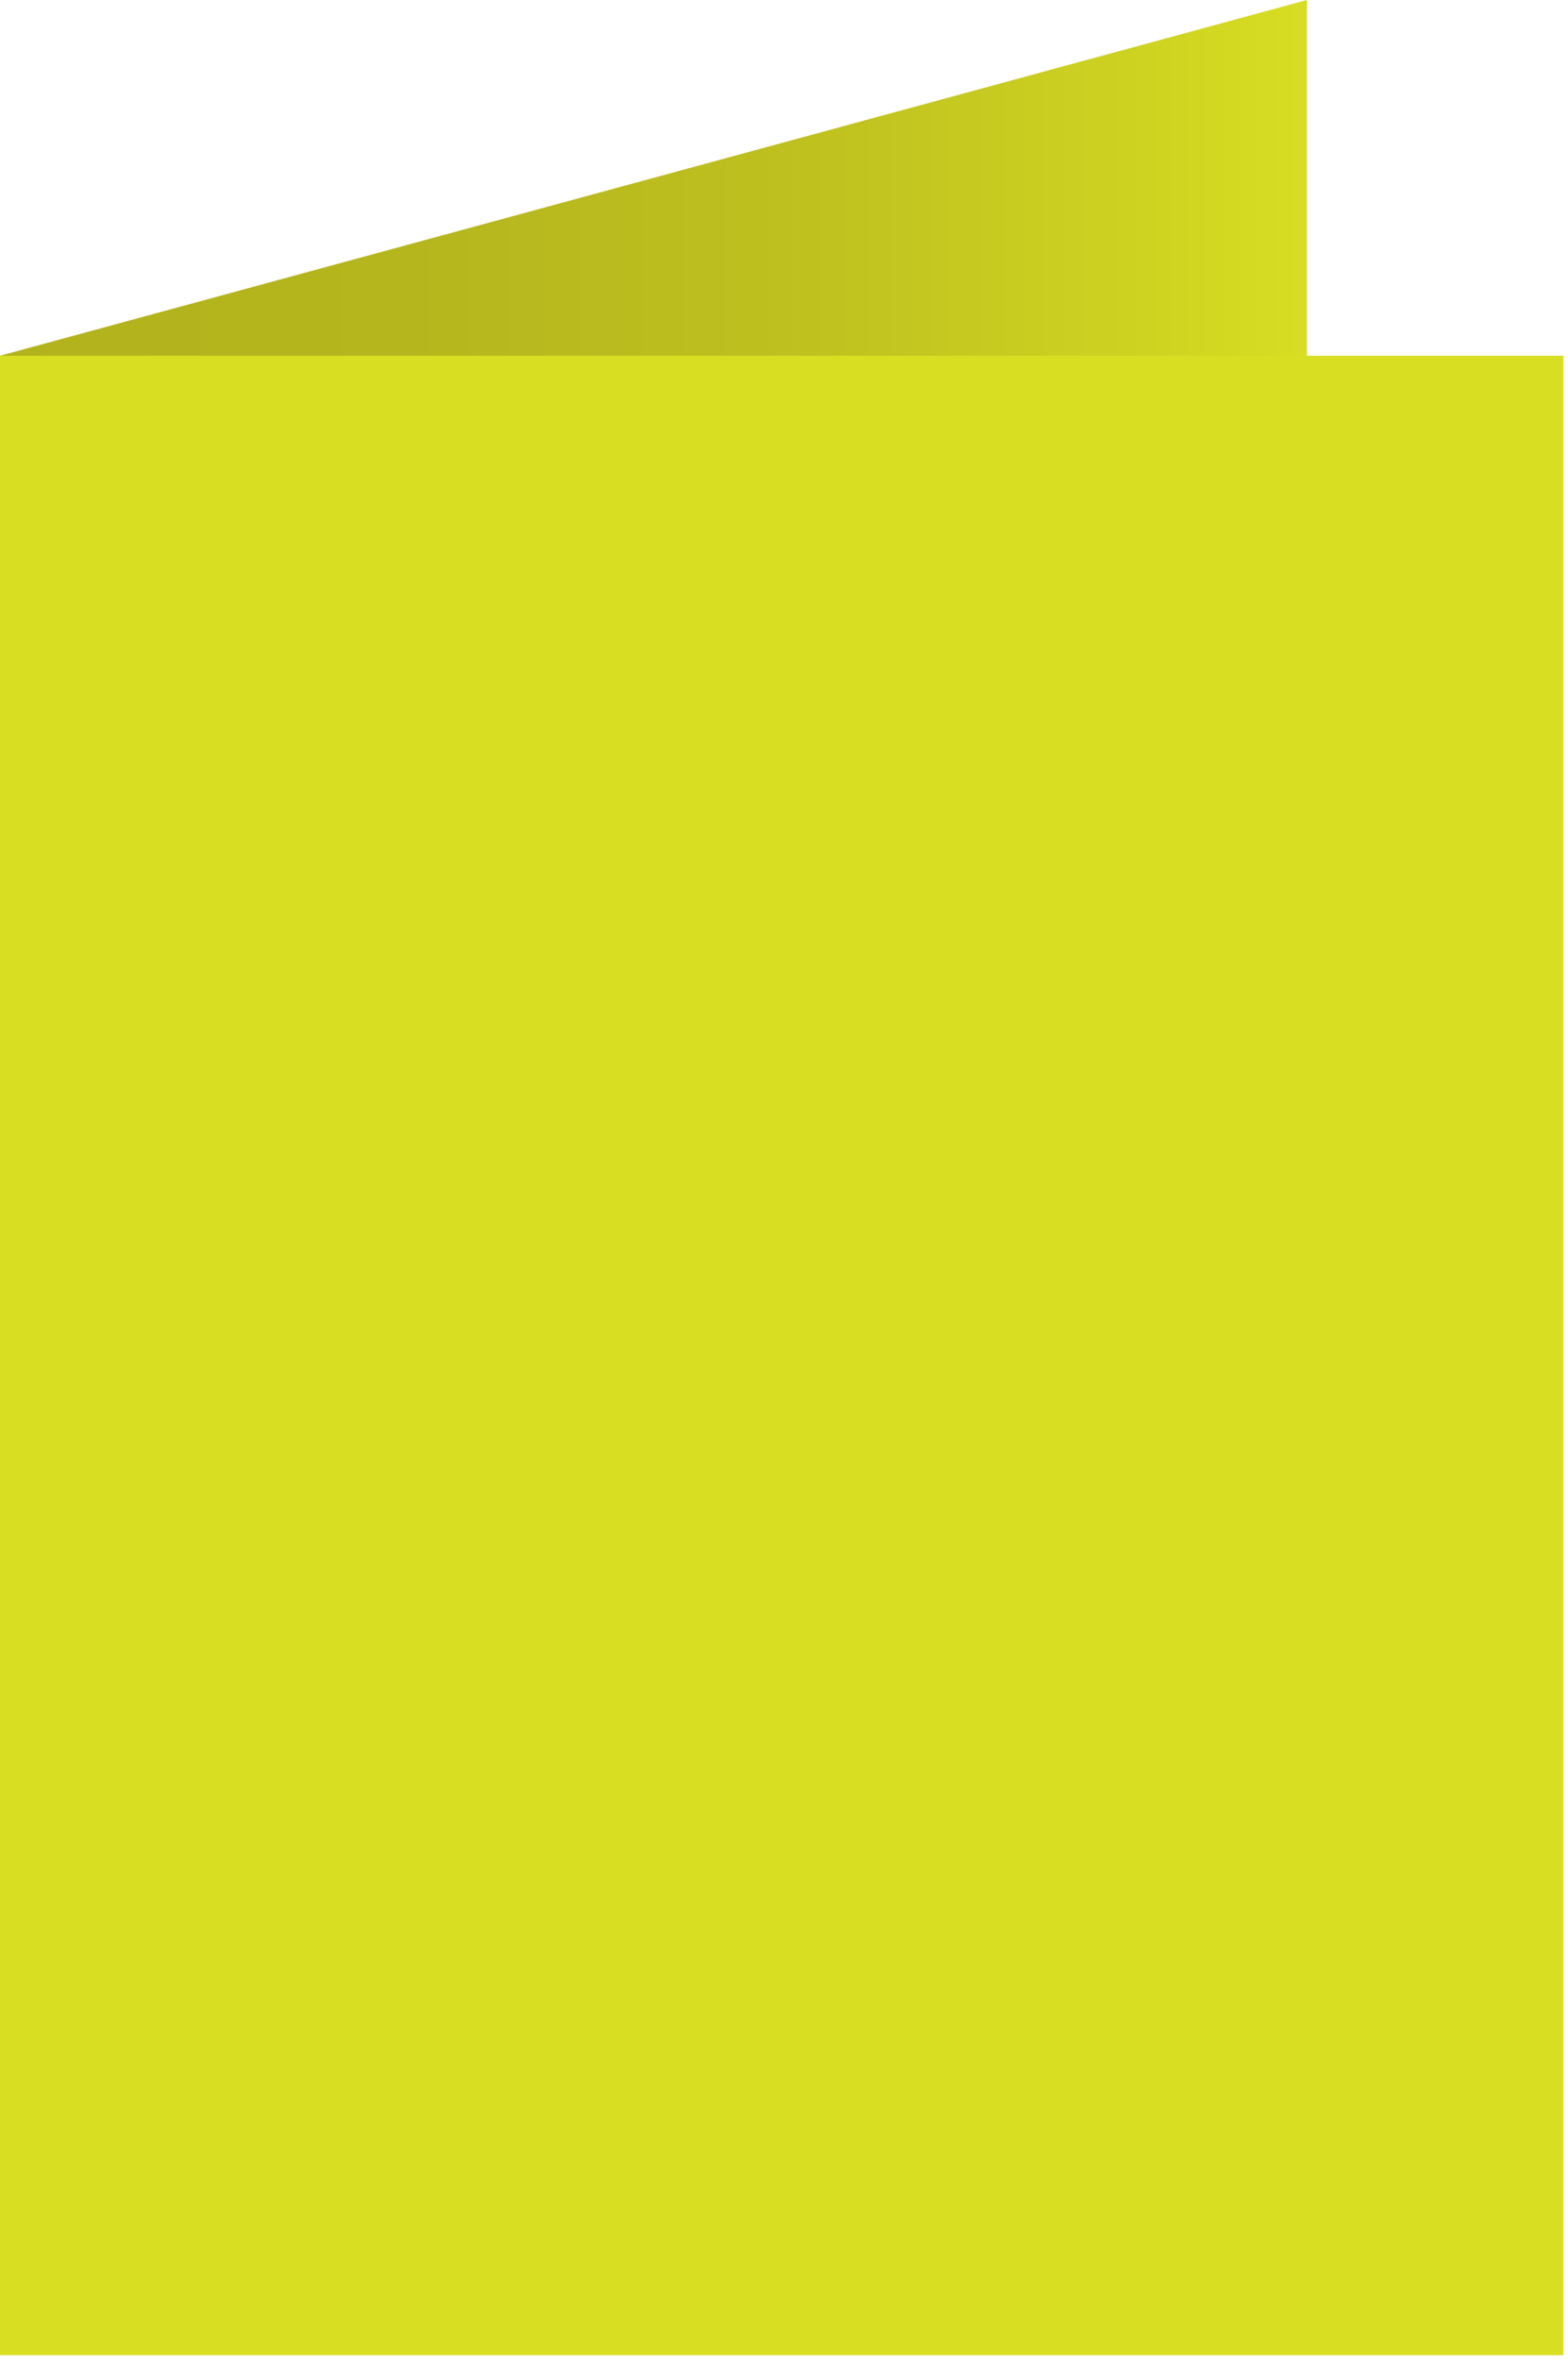
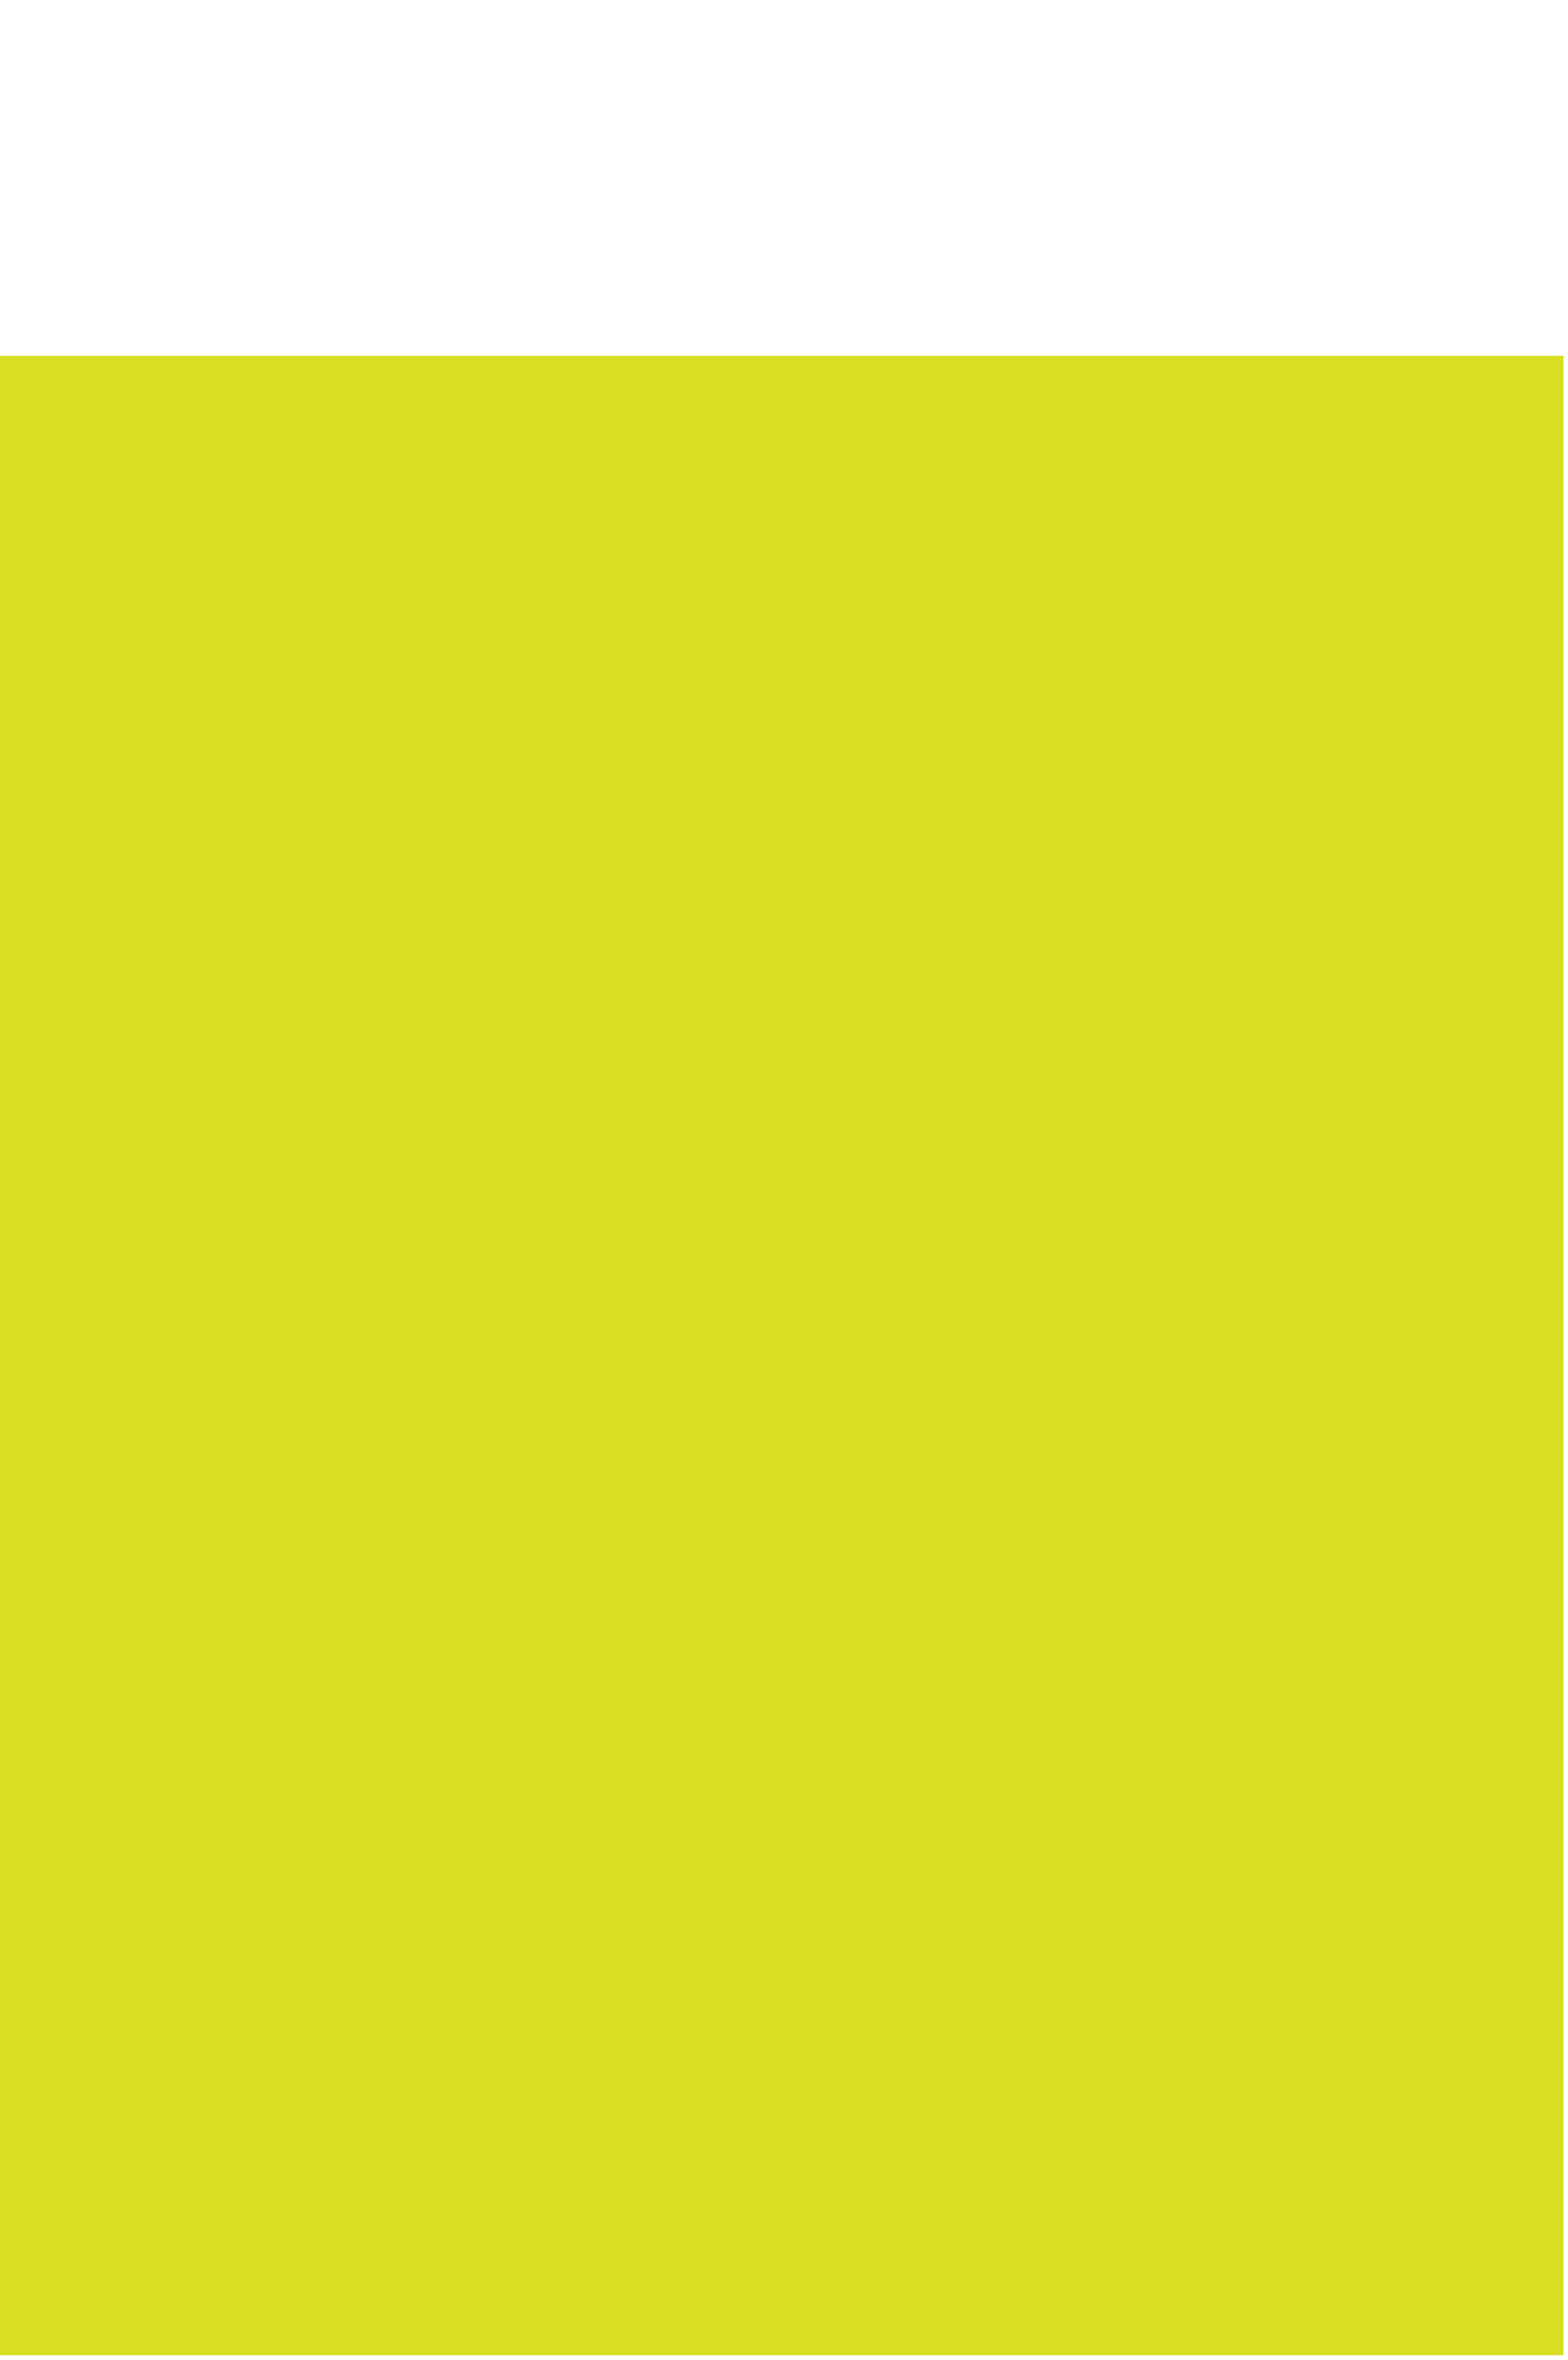
<svg xmlns="http://www.w3.org/2000/svg" width="105" height="158" viewBox="0 0 105 158">
  <defs>
    <linearGradient x1="0%" y1="50%" x2="100%" y2="50%" id="a">
      <stop stop-color="#B2B21D" offset="0%" />
      <stop stop-color="#B5B61D" offset="31.7%" />
      <stop stop-color="#BEC01F" offset="60.2%" />
      <stop stop-color="#CED321" offset="87.3%" />
      <stop stop-color="#D8DE22" offset="100%" />
    </linearGradient>
  </defs>
  <g fill="none">
-     <path fill="url(#a)" d="M87.517 133.867L0 157.684V23.817L87.517 0z" />
    <path fill="#D8DE22" d="M0 23.817h104.693v133.867H0z" />
  </g>
</svg>